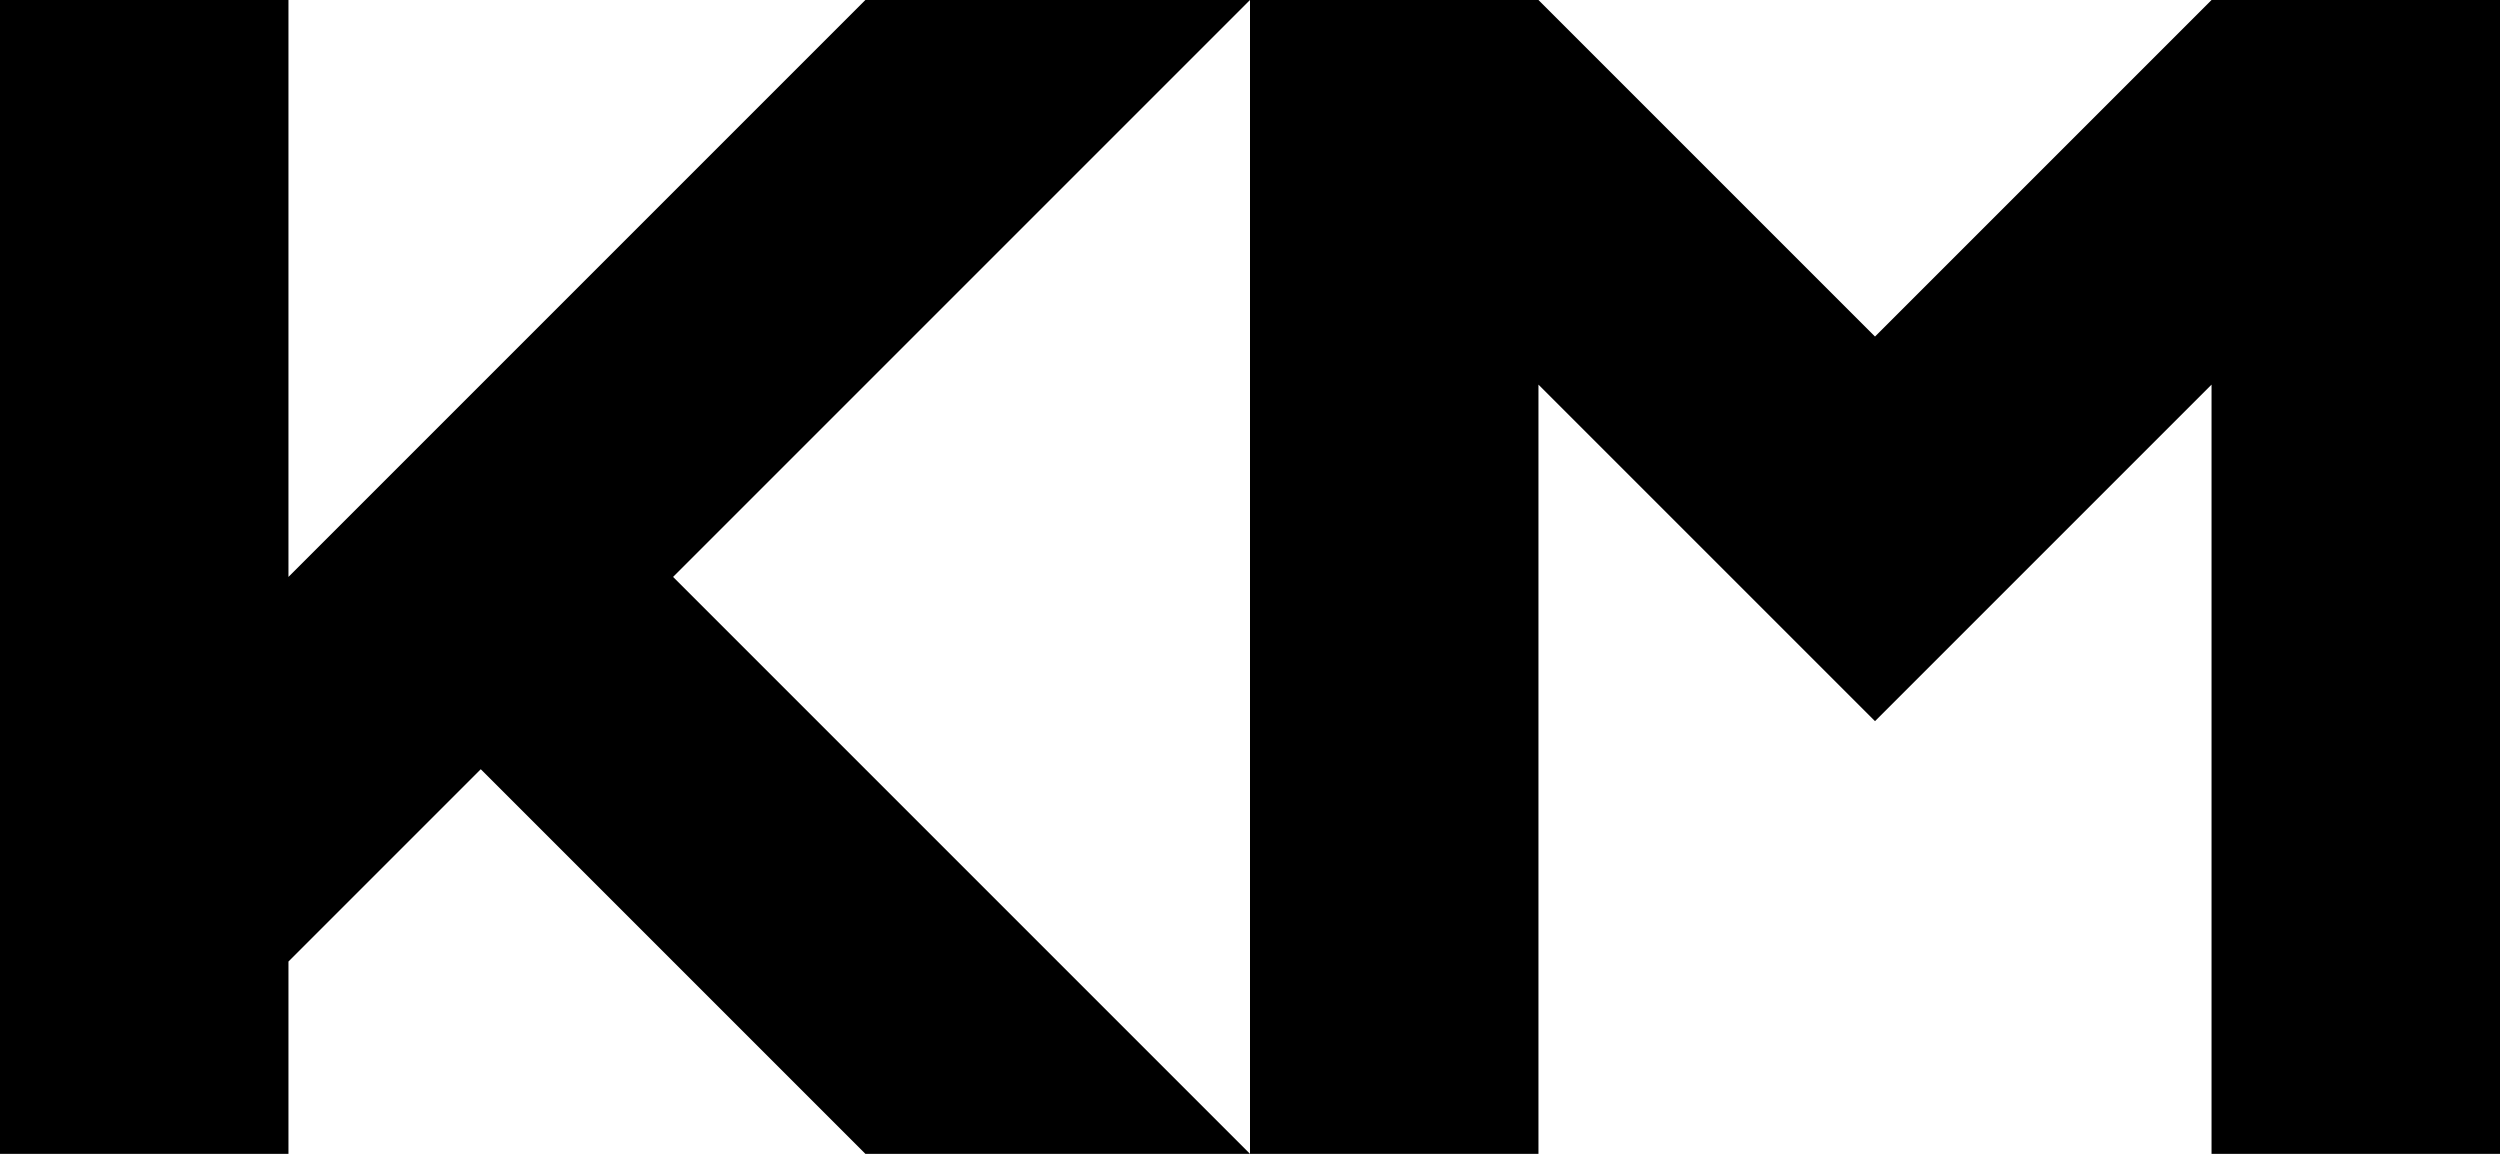
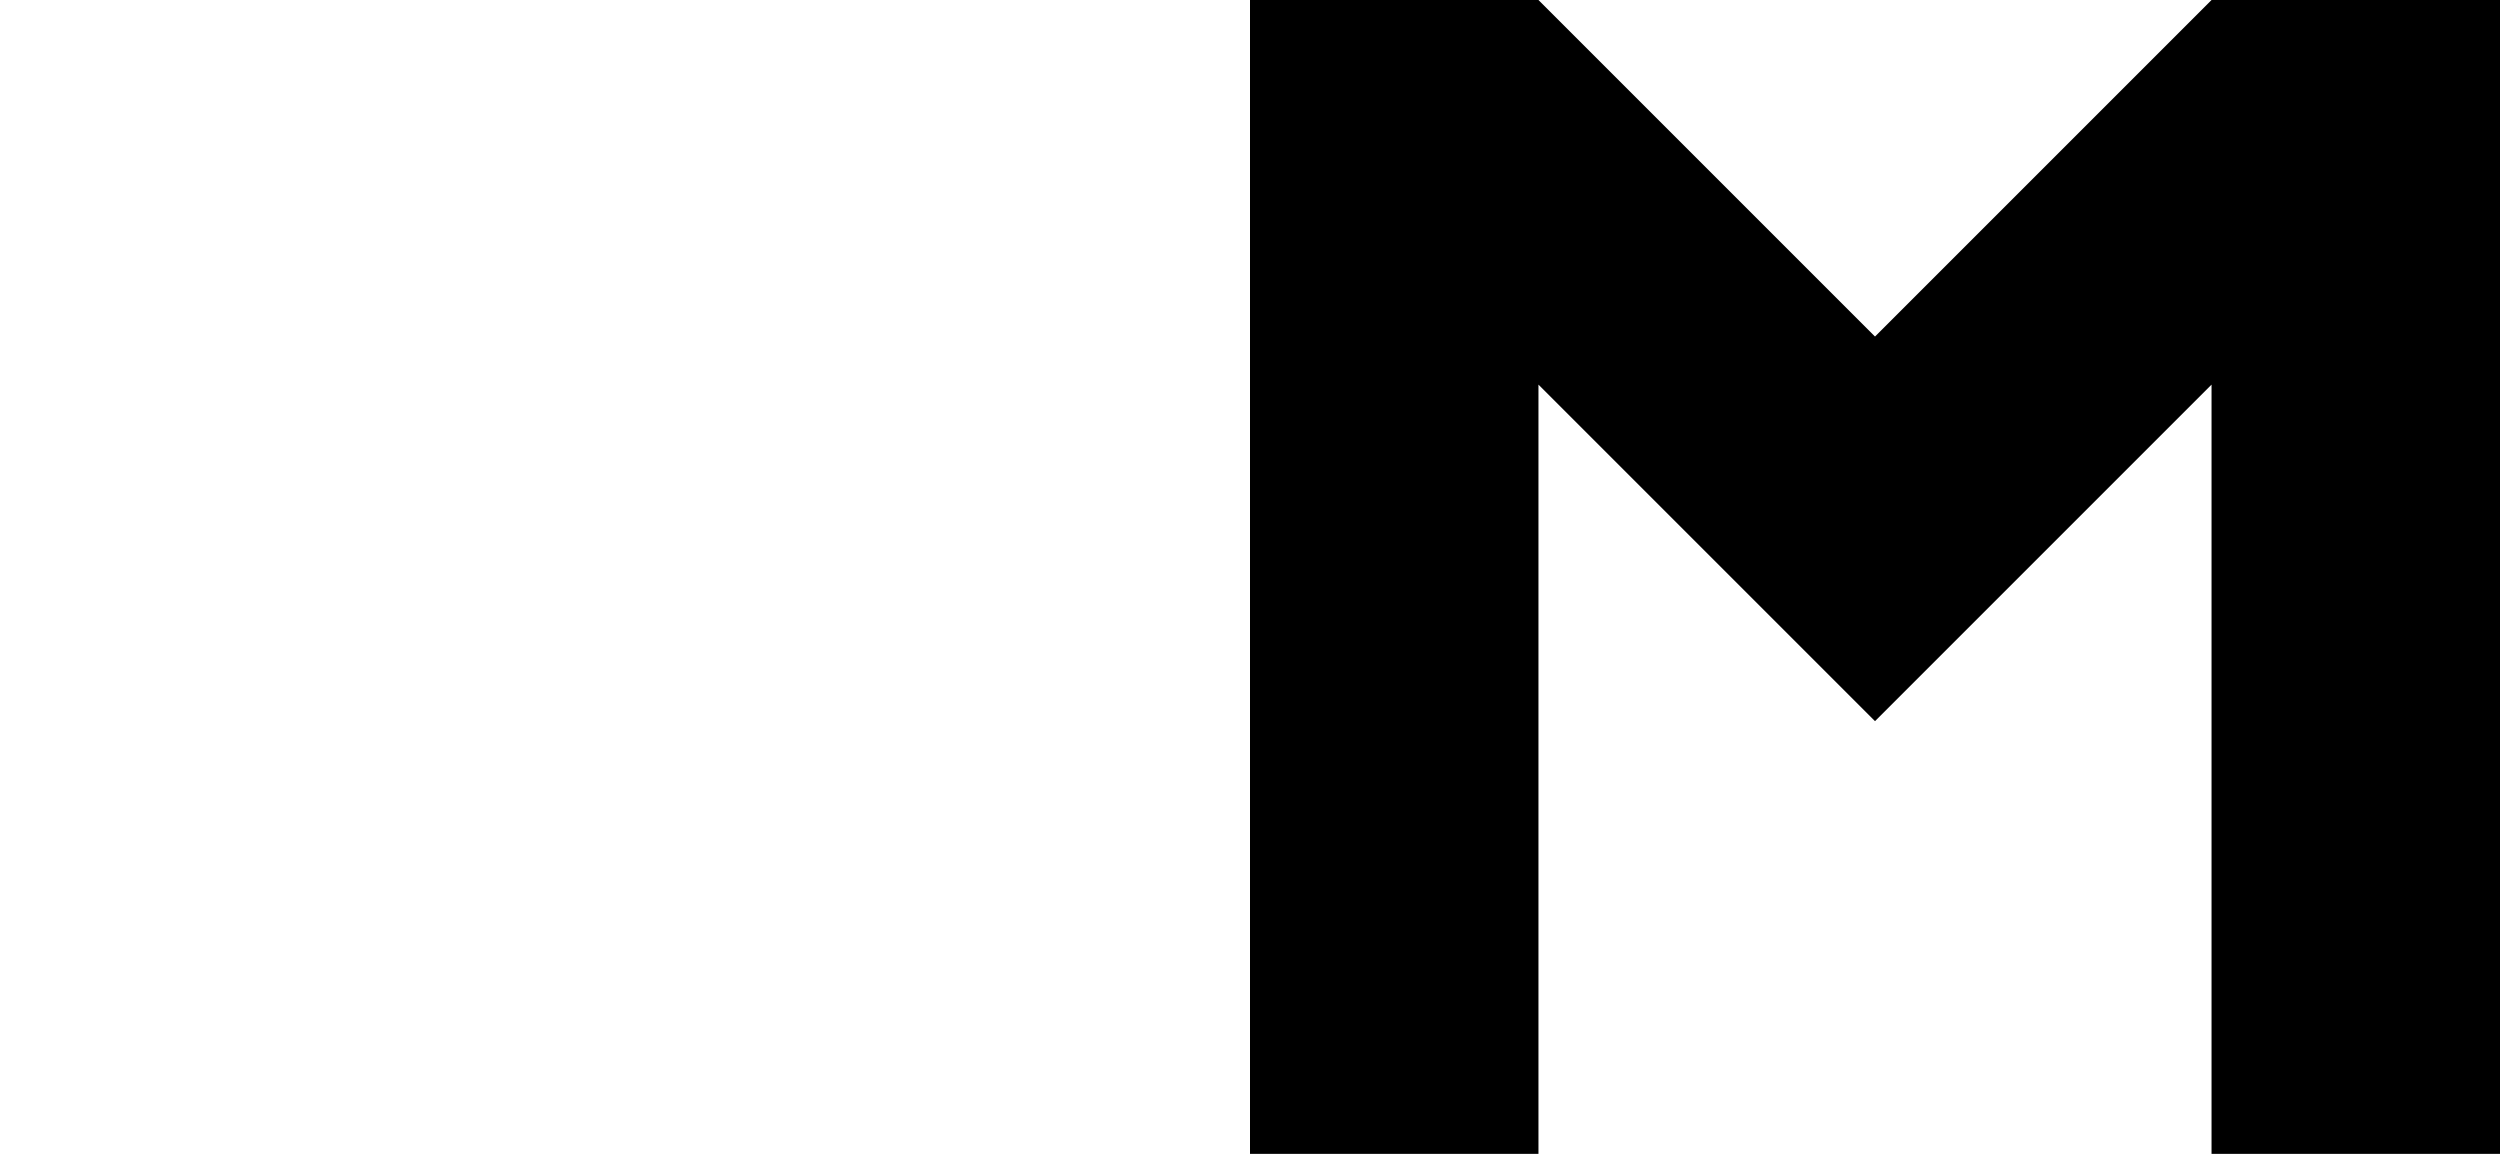
<svg xmlns="http://www.w3.org/2000/svg" viewBox="0 0 260 120" width="260" height="120">
  <g fill="black">
-     <polygon points="0,0 30,0 30,60 90,0 130,0 70,60 130,120 90,120 50,80 30,100 30,120 0,120" />
    <polygon points="130,0 160,0 195,35 230,0 260,0 260,120 230,120 230,40 195,75 160,40 160,120 130,120" />
  </g>
</svg>